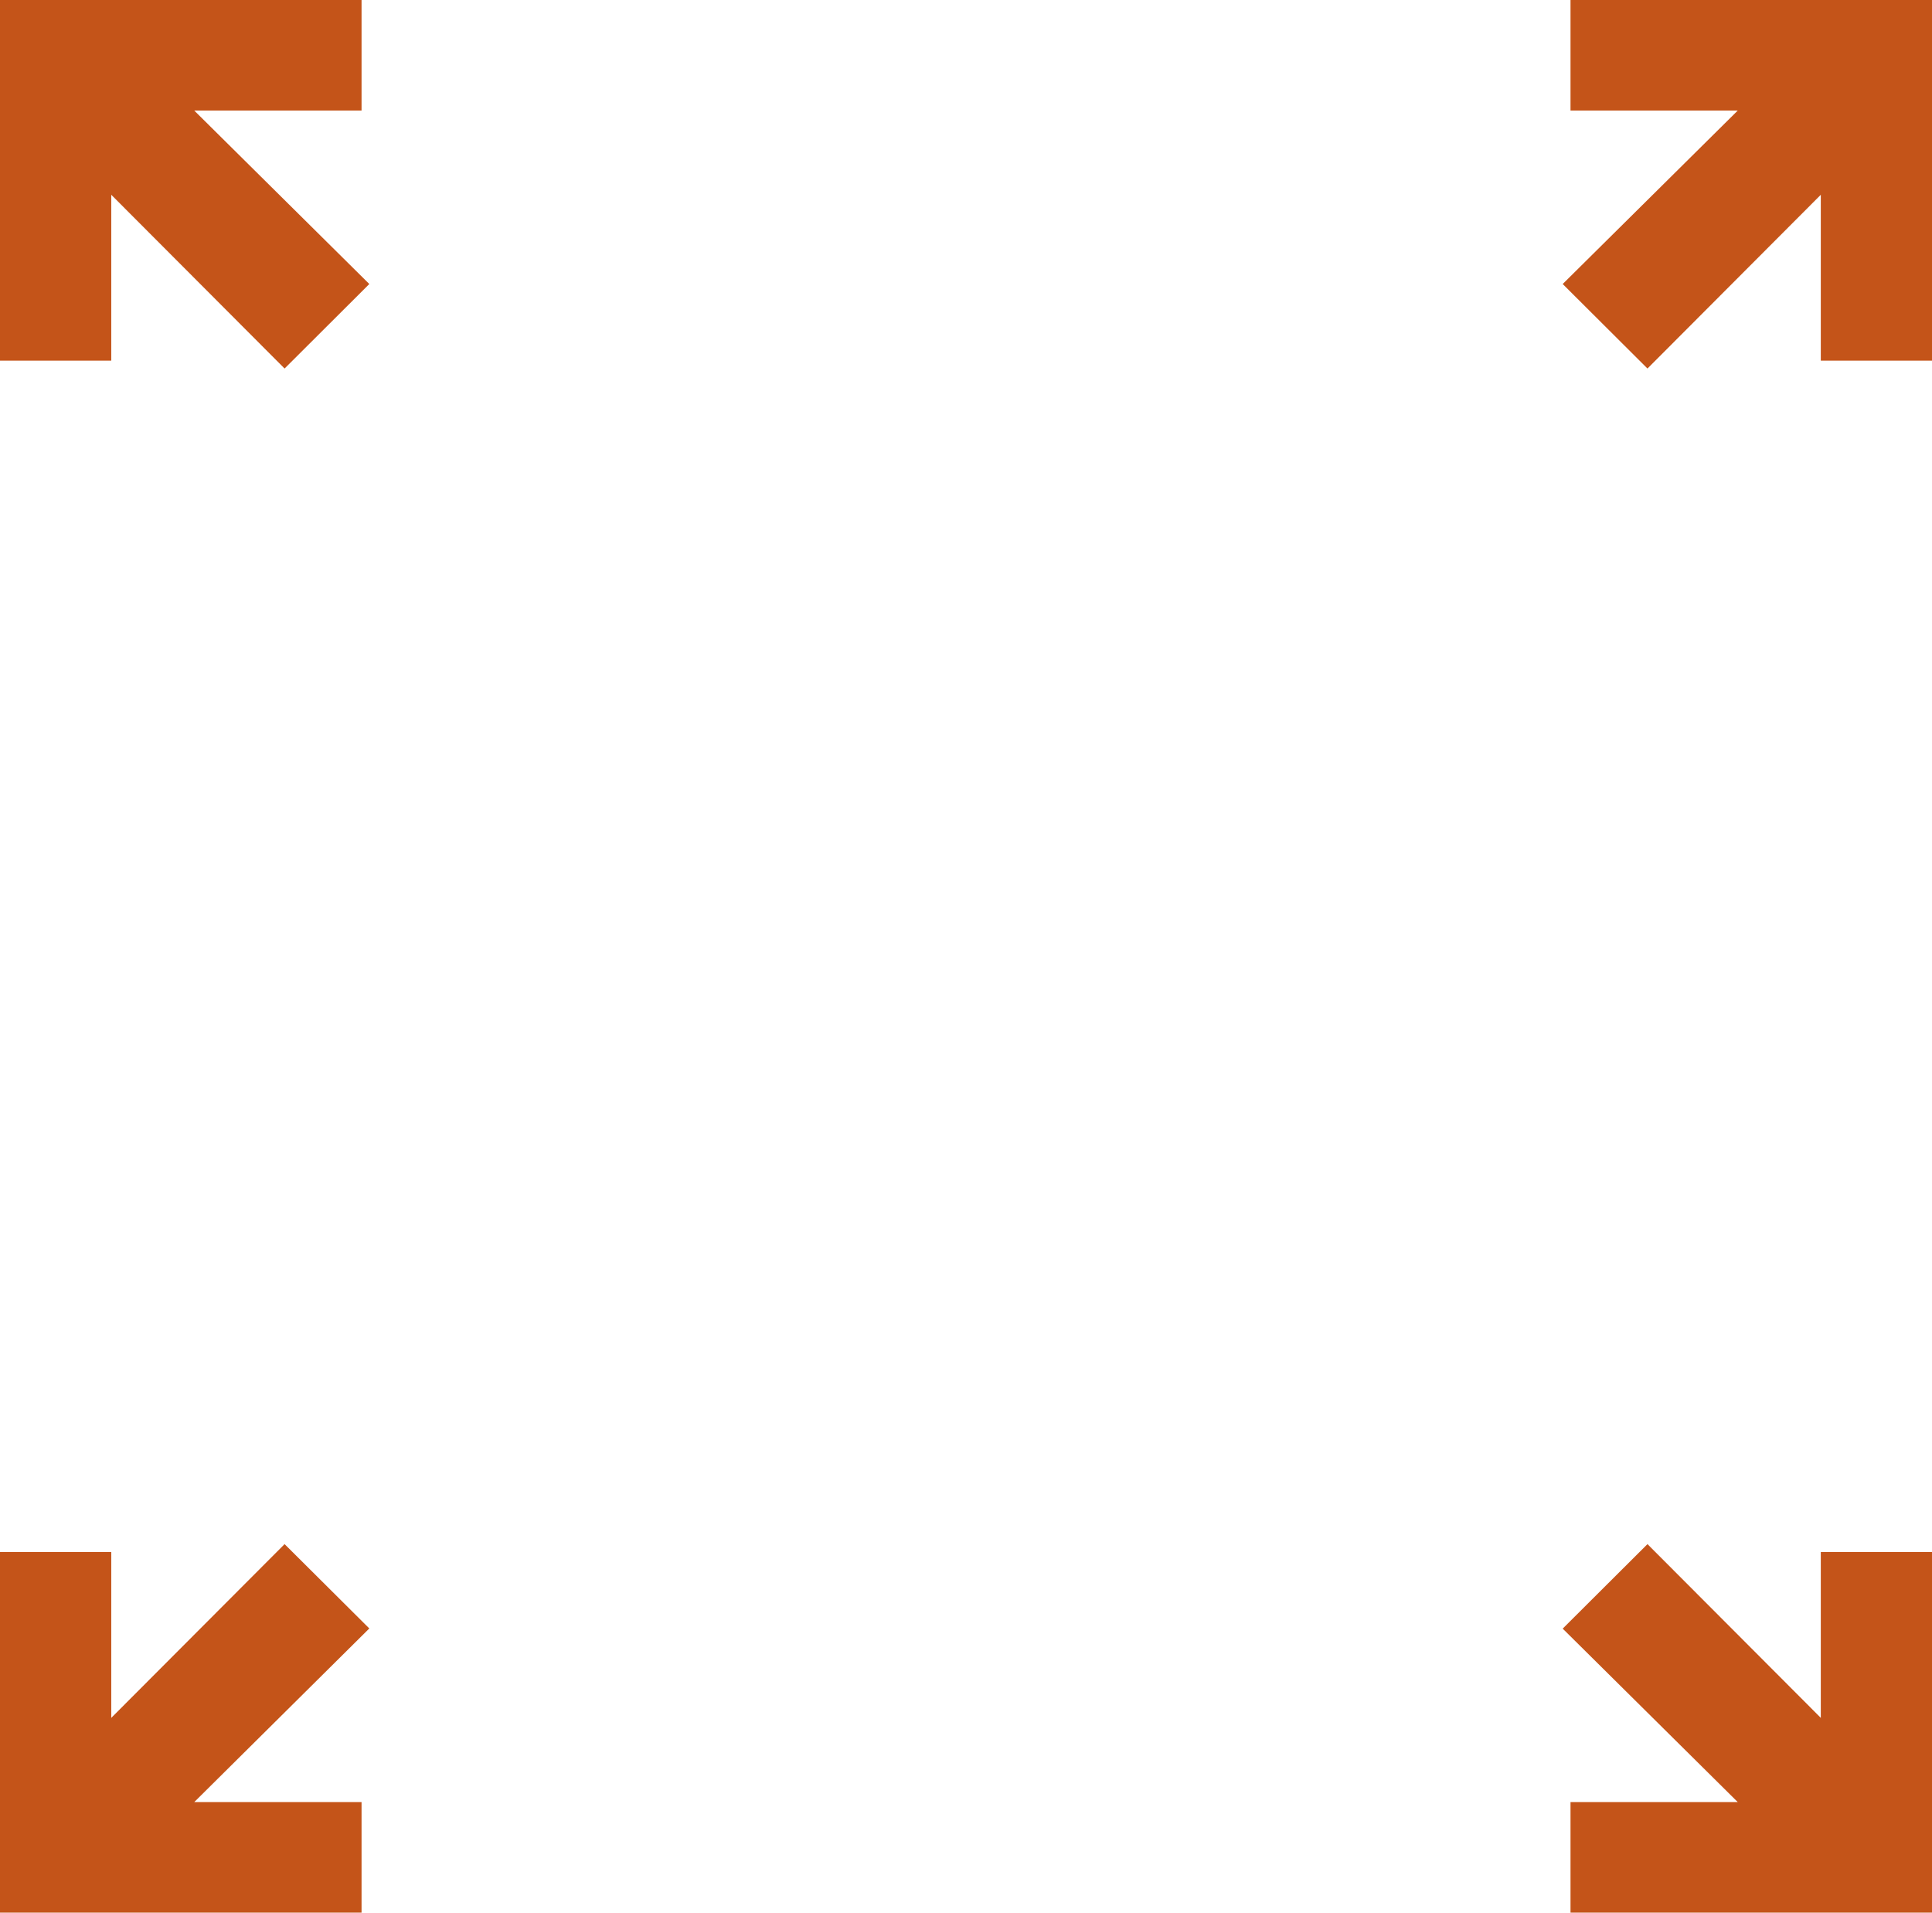
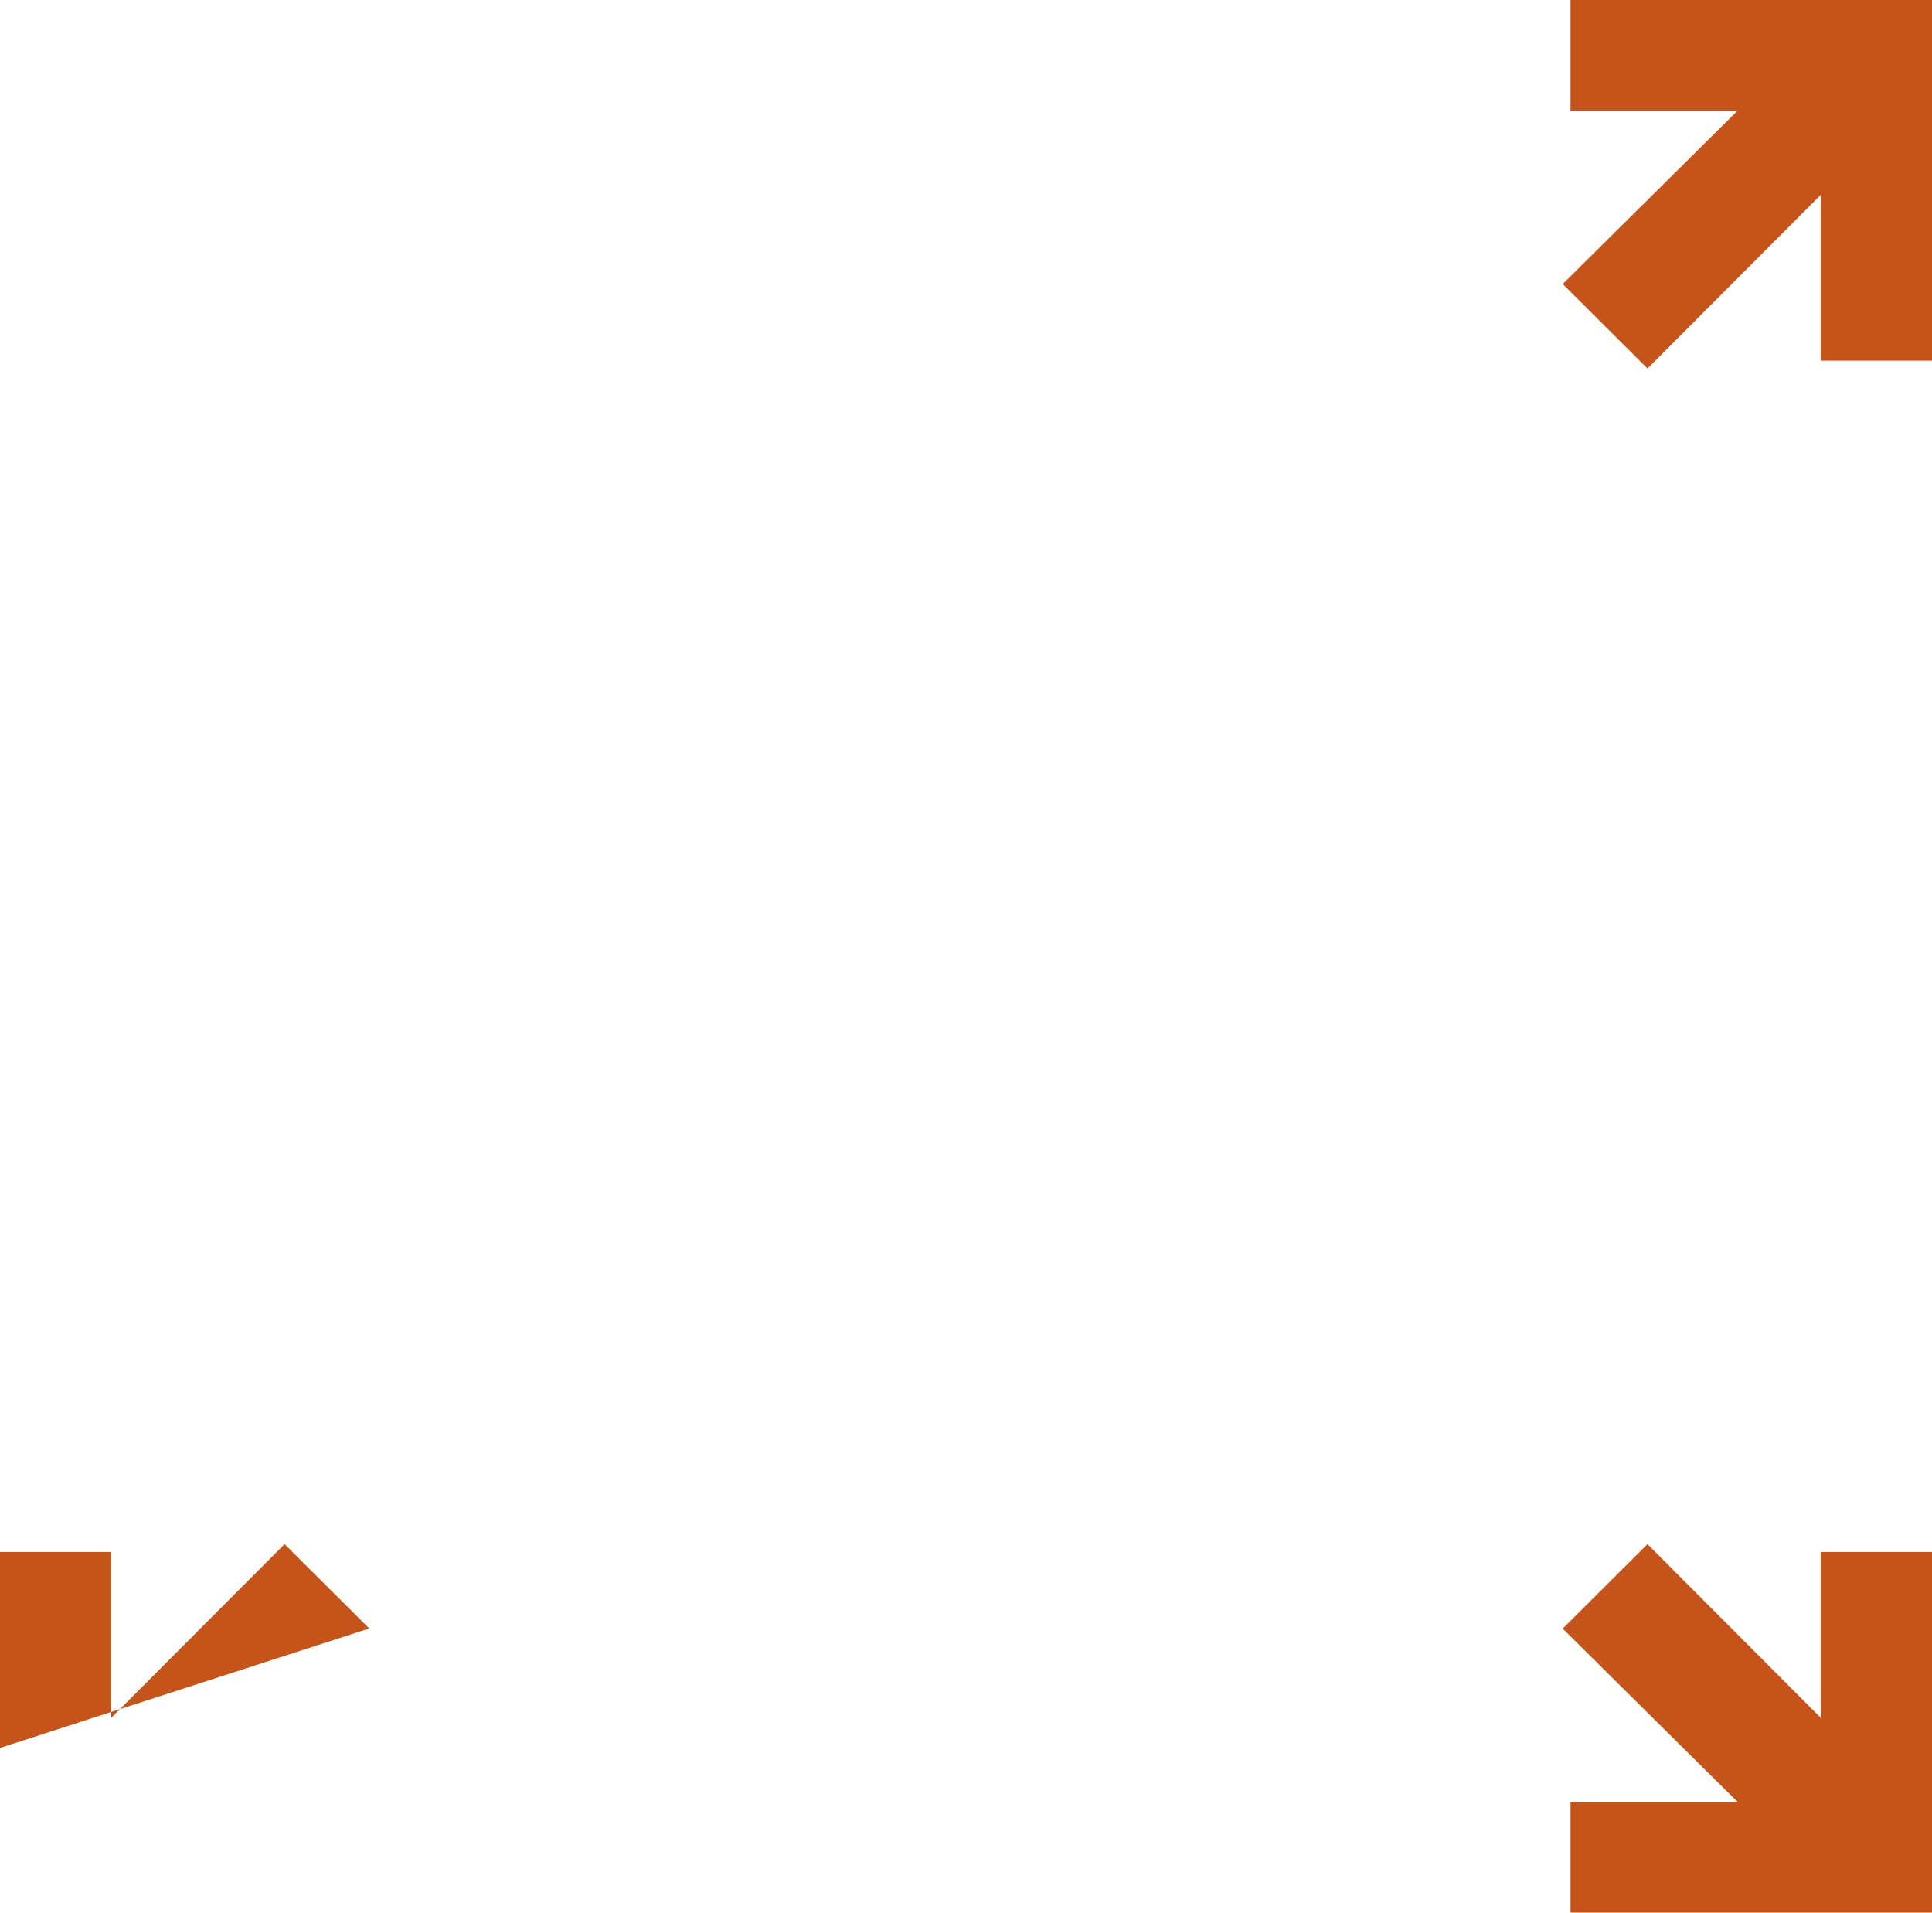
<svg xmlns="http://www.w3.org/2000/svg" width="34.365" height="34.015" viewBox="0 0 34.365 34.015">
  <g id="Group_460" data-name="Group 460" transform="translate(-504.531 -234.307)">
-     <path id="Path_4252" data-name="Path 4252" d="M509.593,240.861l-3.083-3.09v2.95h-1.979v-6.414h6.431v1.967h-2.975l3.113,3.084Z" fill="#c45419" />
    <path id="Path_4253" data-name="Path 4253" d="M681.545,240.861l3.083-3.09v2.95h1.979v-6.414h-6.431v1.967h2.974l-3.113,3.084Z" transform="translate(-147.71)" fill="#c45419" />
    <path id="Path_4254" data-name="Path 4254" d="M681.545,407.7l3.083,3.09v-2.95h1.979v6.414h-6.431v-1.967h2.974l-3.113-3.084Z" transform="translate(-147.71 -145.932)" fill="#c45419" />
-     <path id="Path_4255" data-name="Path 4255" d="M509.593,407.7l-3.083,3.09v-2.95h-1.979v6.414h6.431v-1.967h-2.975L511.1,409.2Z" transform="translate(0 -145.932)" fill="#c45419" />
+     <path id="Path_4255" data-name="Path 4255" d="M509.593,407.7l-3.083,3.09v-2.95h-1.979v6.414v-1.967h-2.975L511.1,409.2Z" transform="translate(0 -145.932)" fill="#c45419" />
  </g>
</svg>